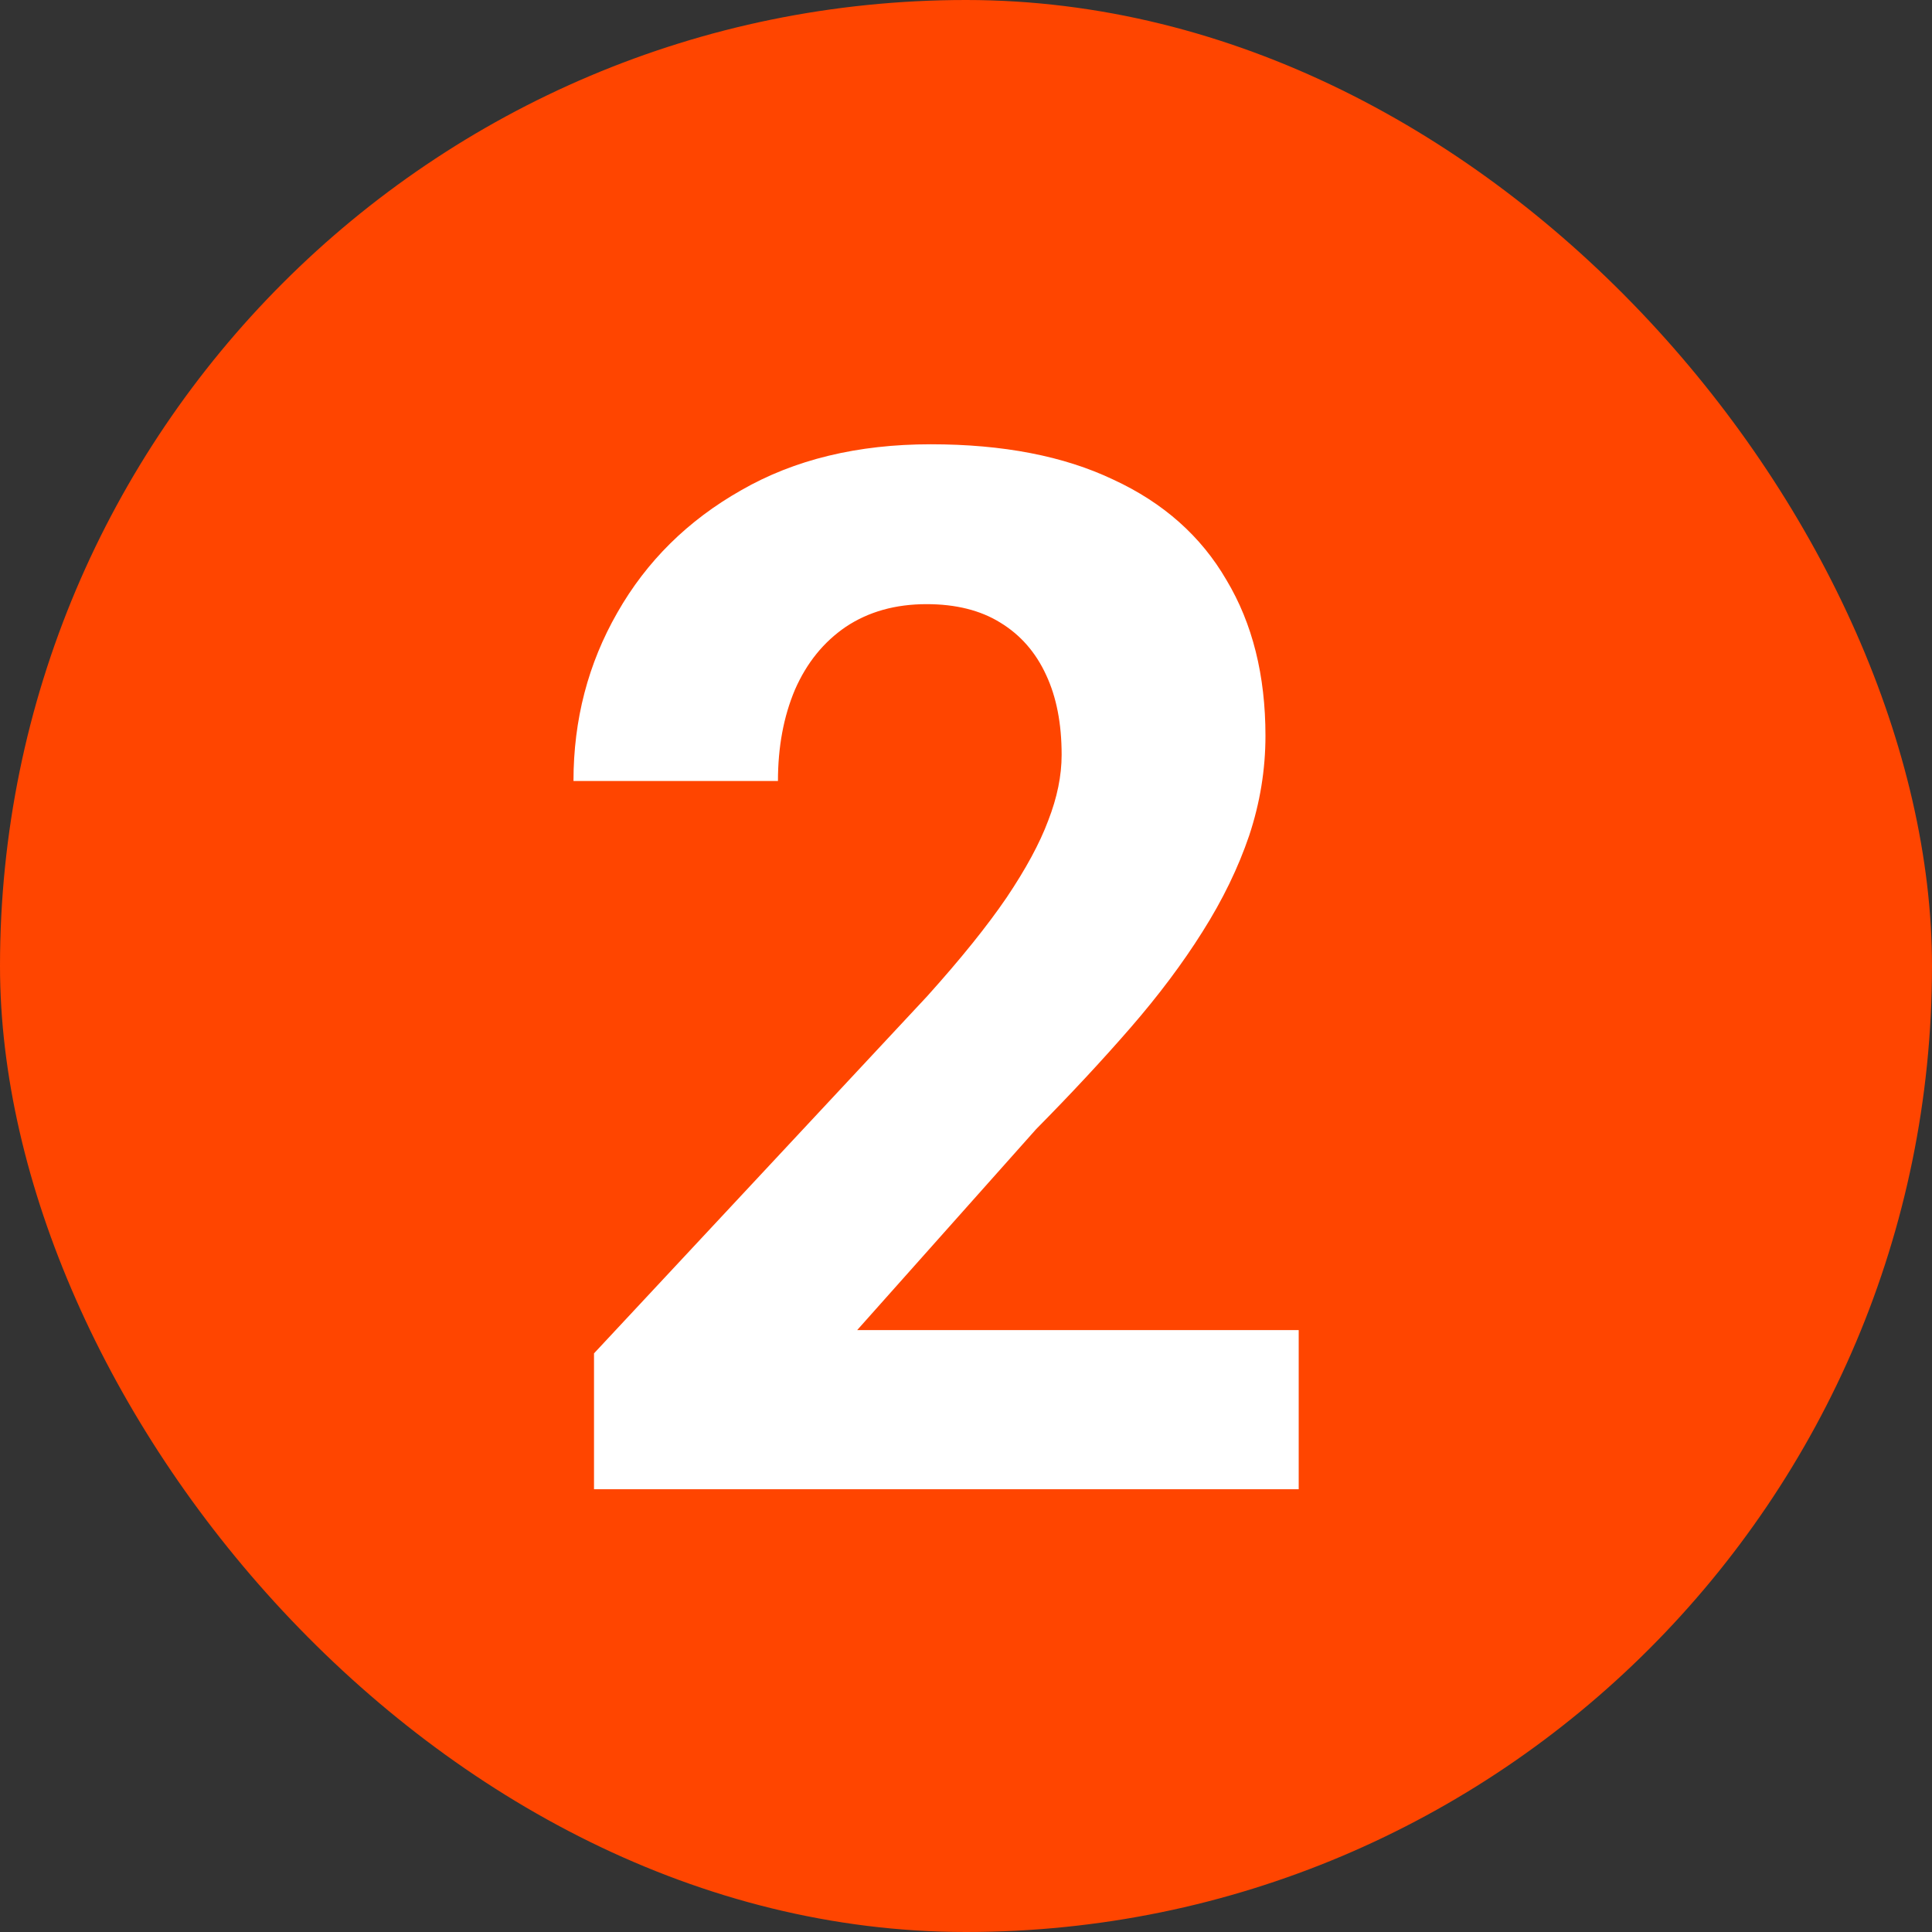
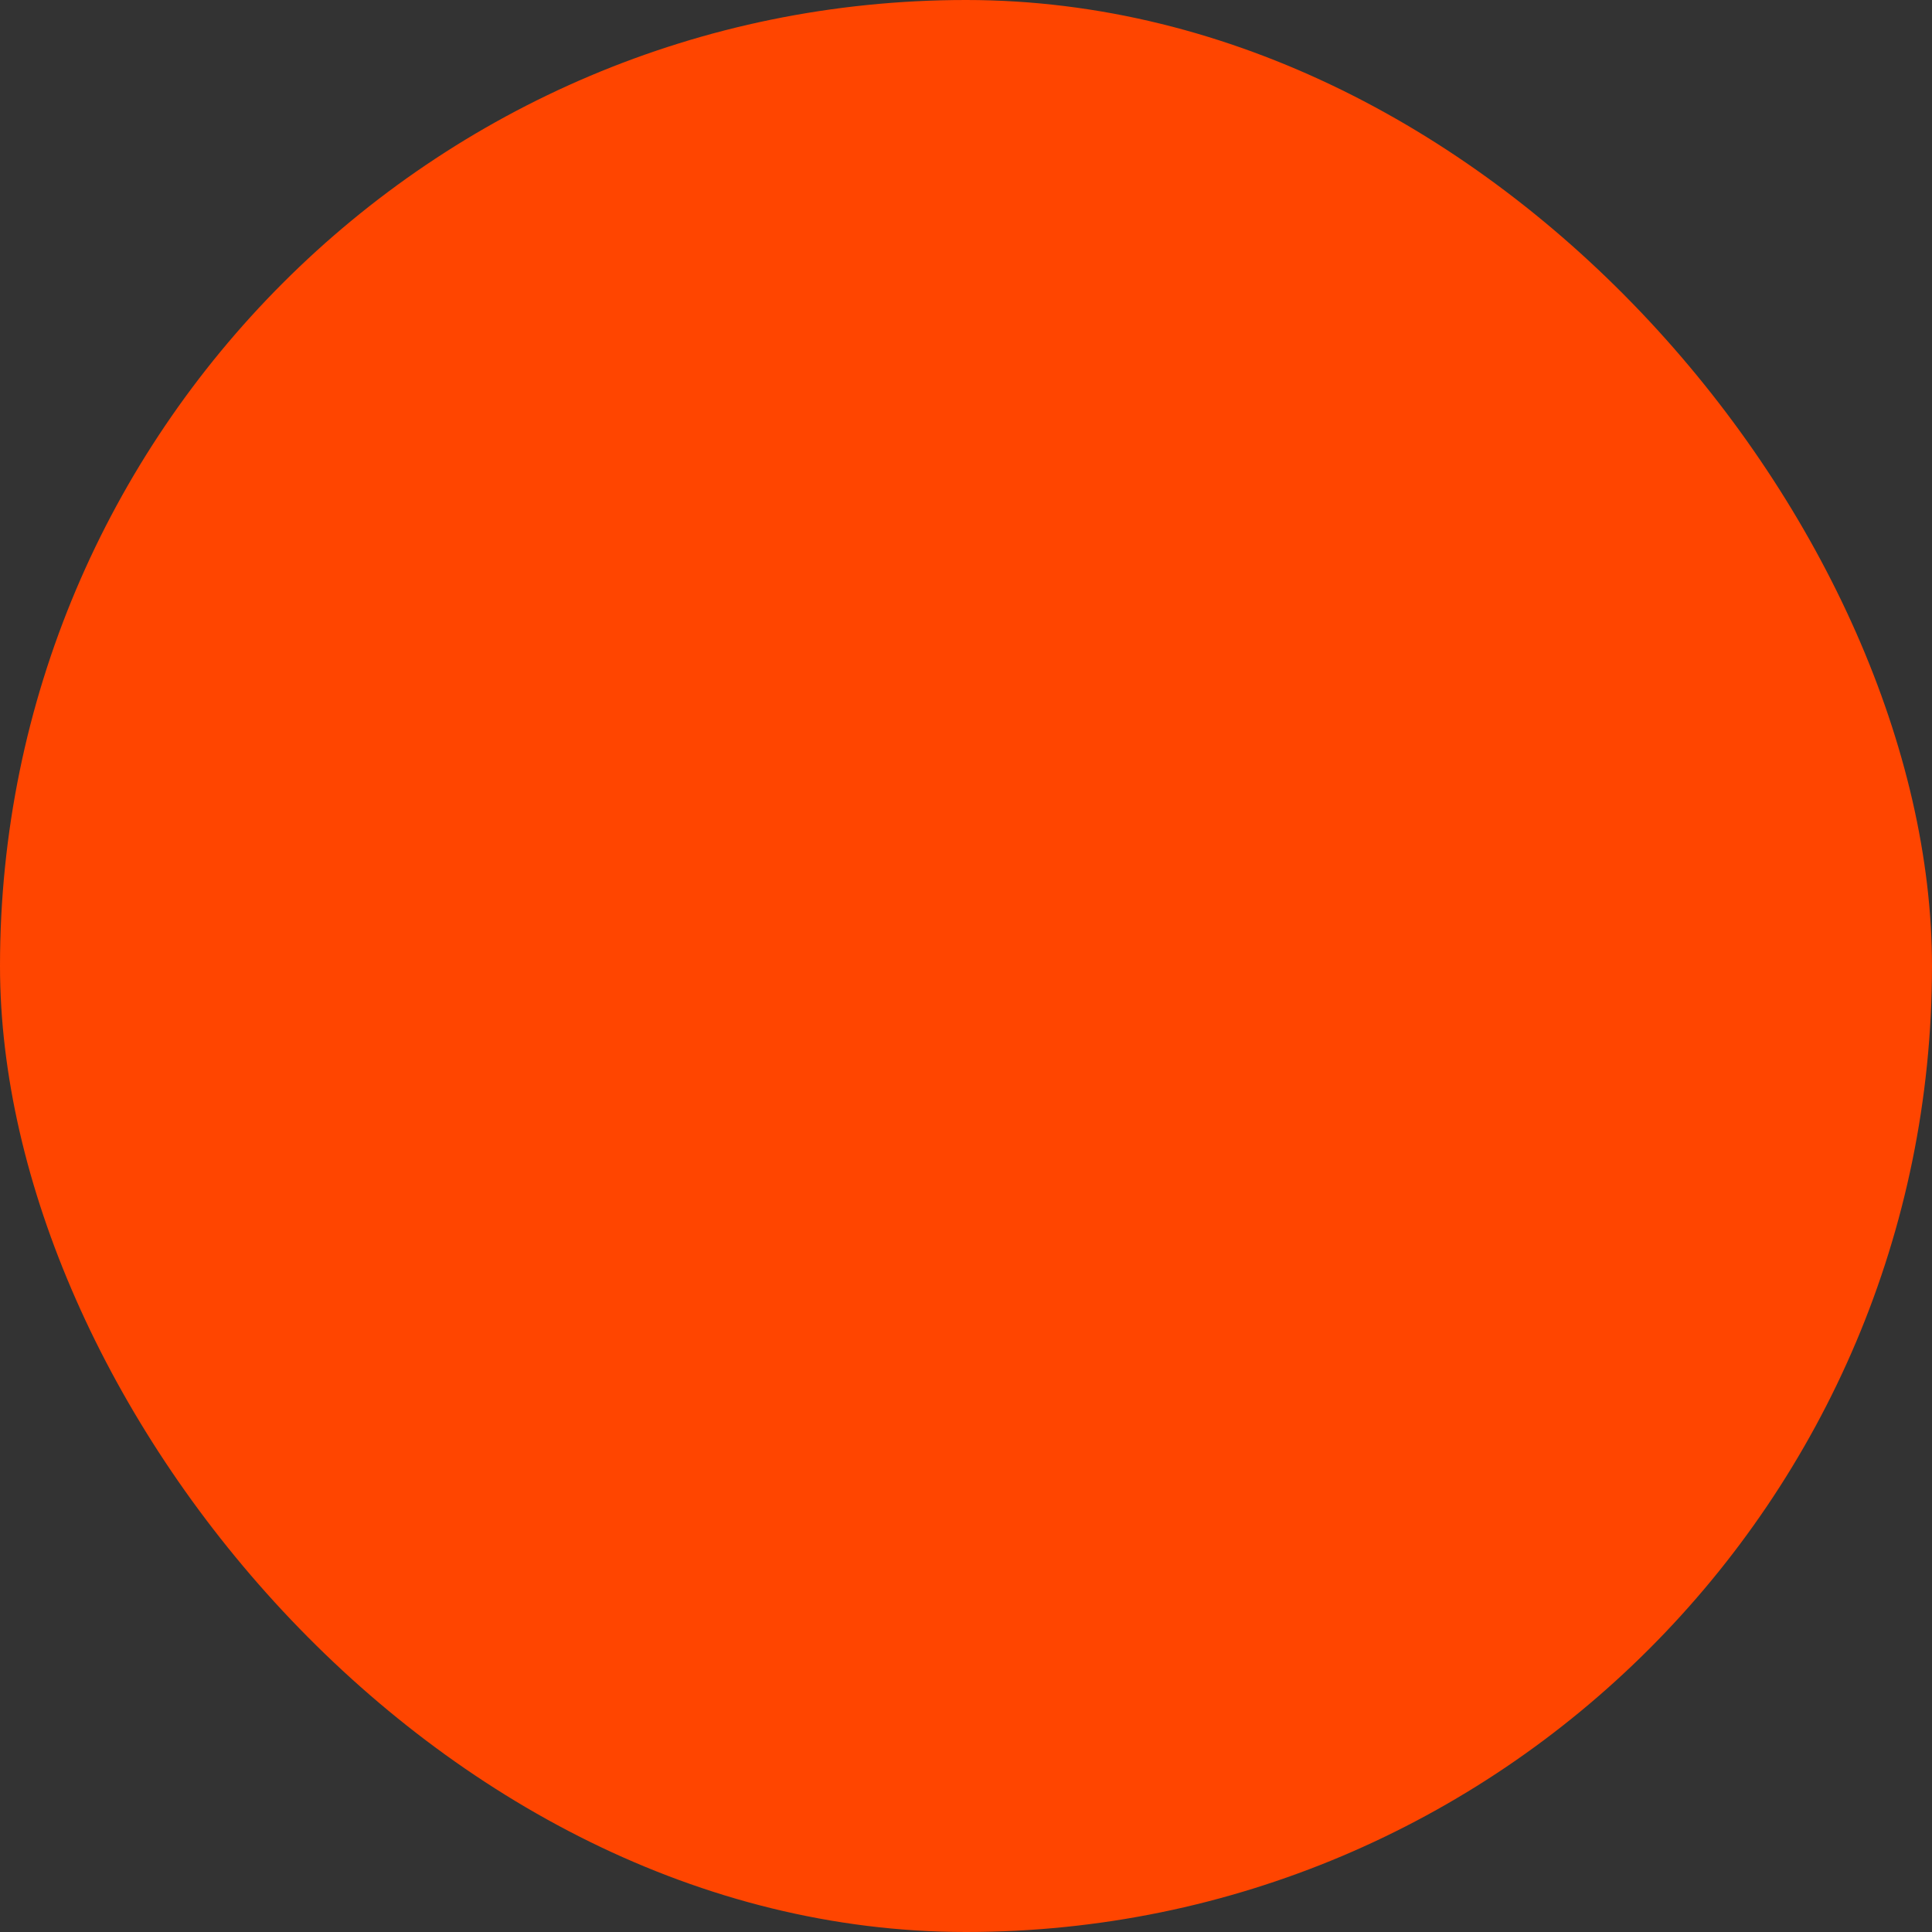
<svg xmlns="http://www.w3.org/2000/svg" width="24" height="24" viewBox="0 0 24 24" fill="none">
  <rect x="0" y="0" width="24" height="24" fill="#333333" stroke="none" />
  <rect width="24" height="24" rx="12" fill="#FF4500" />
-   <path d="M16.133 16.523V18.5H7.379V16.812L11.519 12.374C11.935 11.911 12.263 11.504 12.503 11.152C12.743 10.795 12.916 10.476 13.021 10.194C13.133 9.907 13.188 9.635 13.188 9.377C13.188 8.99 13.124 8.659 12.995 8.384C12.866 8.103 12.676 7.886 12.424 7.733C12.178 7.581 11.873 7.505 11.51 7.505C11.123 7.505 10.789 7.599 10.508 7.786C10.232 7.974 10.021 8.234 9.875 8.568C9.734 8.902 9.664 9.28 9.664 9.702H7.124C7.124 8.94 7.306 8.243 7.669 7.61C8.032 6.972 8.545 6.465 9.207 6.09C9.869 5.709 10.654 5.519 11.562 5.519C12.459 5.519 13.215 5.665 13.83 5.958C14.451 6.245 14.92 6.661 15.236 7.206C15.559 7.745 15.72 8.39 15.72 9.14C15.72 9.562 15.652 9.975 15.518 10.379C15.383 10.777 15.19 11.176 14.938 11.574C14.691 11.967 14.393 12.365 14.041 12.77C13.69 13.174 13.3 13.593 12.872 14.026L10.648 16.523H16.133Z" fill="white" />
</svg>